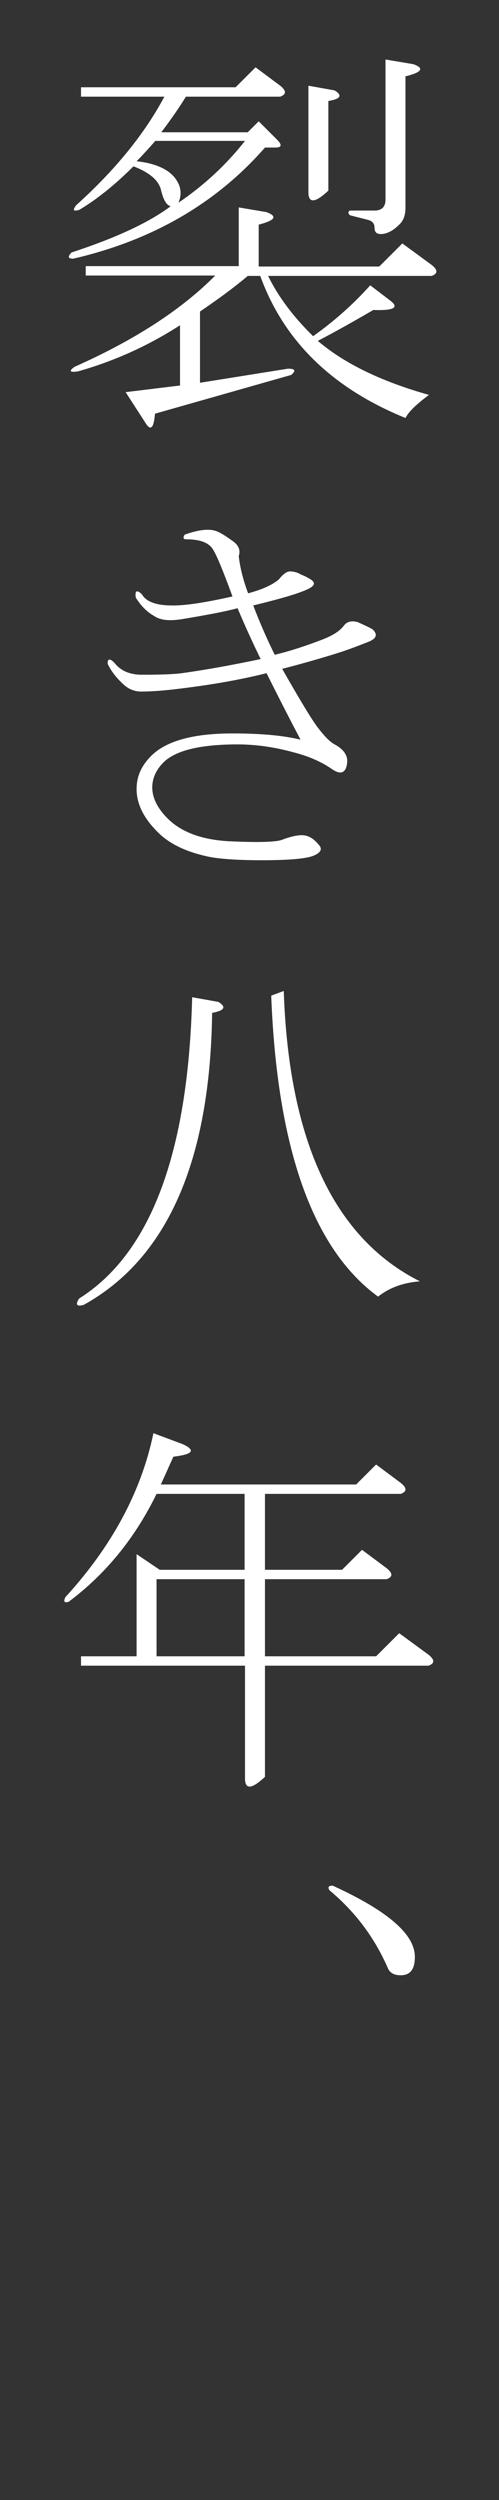
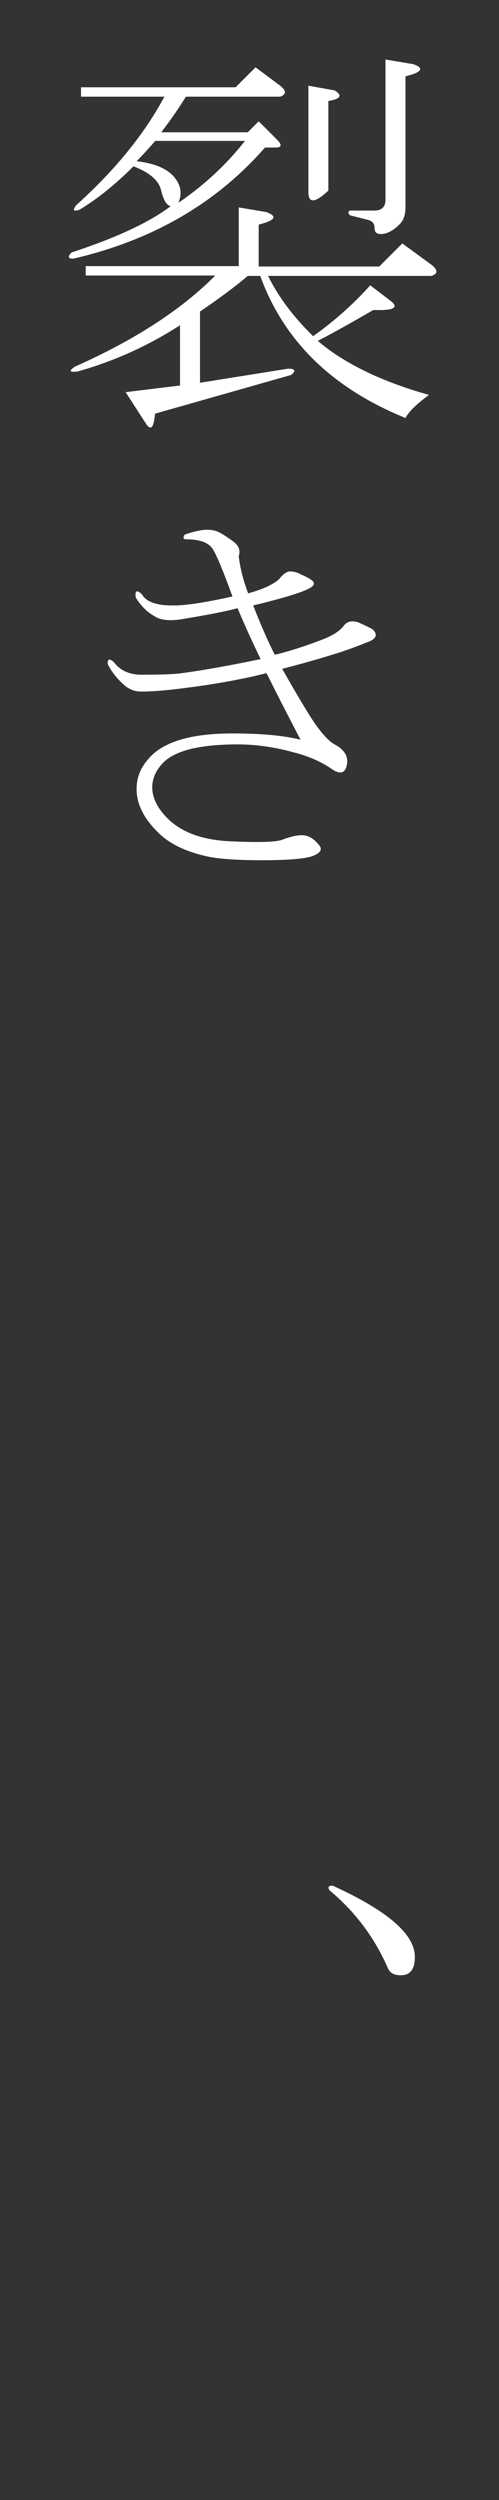
<svg xmlns="http://www.w3.org/2000/svg" version="1.1" id="裂き八年_x3001_" x="0px" y="0px" viewBox="0 0 127.5 638.8" style="enable-background:new 0 0 127.5 638.8;" xml:space="preserve">
  <rect x="0" y="0" width="127.5" height="638.8" fill="#333333" stroke="none" />
  <style type="text/css">
	.st0{fill:#FFFFFF;}
</style>
  <g>
    <path class="st0" d="M67.7,37.7C55.3,51.9,39,61.4,18.7,66.1c-1.3,0-1.5-0.5-0.4-1.6c11.3-3.7,19.7-7.6,25.3-11.8   c-1.1-0.3-1.8-1.6-2.4-3.9c-0.5-2.6-2.9-4.7-7.1-6.3c-4.7,4.7-9.3,8.4-13.8,11.1c-1.6,0.5-1.8,0.1-0.8-1.2   C29.5,43.4,37,34.1,42,24.7H20.7v-2.4h39.5l5.1-5.1l6.3,4.7c1.6,1.3,1.6,2.2,0,2.8H47.5c-1.6,2.6-3.7,5.7-6.3,9.1h22.1l2.8-2.8   l4.7,4.7c1.3,1.3,1.2,2-0.4,2H67.7z M103.6,106.8c-18.7-7.6-31.1-19.7-37.1-36.3h-3.2c-3.4,2.9-7.5,5.9-12.2,9.1v18.2l22.5-3.6   c1.8,0,2.1,0.5,0.8,1.6l-34.8,9.9c-0.3,3.7-1.1,4.5-2.4,2.4l-5.1-7.9L46,98.5V83.1c-8.2,5.3-16.9,9.2-26.1,11.8   c-2.1,0.3-2.4-0.1-0.8-1.2c15.3-6.8,27.3-14.6,35.9-23.3H21.9v-2.4H61v-15l7.1,1.2c2.9,1.1,2.2,2.1-2,3.2v10.7h30.8l5.9-5.9   l7.5,5.5c1.6,1.3,1.6,2.2,0,2.8H68.5c2.6,5.3,6.4,10.4,11.5,15.4c5.5-3.9,10.4-8.3,14.6-13l5.1,3.9c2.4,1.8,0.9,2.6-4.3,2.4   c-4.5,2.6-9.2,5.3-14.2,7.9c6.8,5.8,16.3,10.4,28.4,13.8C106.4,103.3,104.4,105.2,103.6,106.8z M39.6,36.1   c-1.6,1.8-3.2,3.6-4.7,5.1c4.5,0.5,7.6,1.8,9.5,3.9c1.8,2.1,2.2,4.3,1.2,6.7c6.6-4.5,12.2-9.7,17-15.8H39.6z M83.9,25.8v22.9   c-3.4,3.2-5.1,3.3-5.1,0.4V21.9l6.7,1.2C87.6,24.4,87,25.3,83.9,25.8z M103.6,19.5v33.6c0,1.8-0.5,3.3-1.6,4.3   c-1.6,1.6-3.2,2.4-4.7,2.4c-1.1,0-1.6-0.5-1.6-1.6c0-1-0.5-1.7-1.6-2l-4.7-1.2c-0.5-0.5-0.5-0.9,0-1.2h6.3c1.8,0,2.8-0.9,2.8-2.8   V15.2l7.1,1.2C108.5,17.4,107.8,18.5,103.6,19.5z" />
    <path class="st0" d="M59.4,152.4c-2.4-6.6-4.1-10.7-5.1-12.2c-1.1-1.6-3.3-2.4-6.7-2.4c-0.8,0-0.9-0.4-0.4-1.2   c3.7-1.3,6.4-1.6,8.3-0.8c0.8,0.3,2.1,1.1,3.9,2.4c1.6,1.1,2.1,2.4,1.6,3.9c0.3,2.6,1,5.8,2.4,9.5c3.7-1,6.3-2.2,7.9-3.6   c1-1.3,2-2,2.8-2c1,0,2,0.3,2.8,0.8c0.8,0.3,1.6,0.7,2.4,1.2c1.3,0.8,1.2,1.6-0.4,2.4c-2.1,1.1-6.8,2.5-14.2,4.3   c1.8,4.7,3.7,9,5.5,12.6c4.2-1,8.3-2.4,12.2-3.9c2.6-1,4.5-2.2,5.5-3.6c0.8-1,2-1.3,3.6-0.8c2.4,1.1,3.7,1.7,3.9,2   c1,1.1,0.8,2-0.8,2.8c-3.2,1.3-5.7,2.2-7.5,2.8c-5,1.6-10,3-15,4.3c4.5,7.9,7.5,12.9,9.1,15c1.6,2.1,3,3.6,4.3,4.3   c2.4,1.3,3.4,2.9,3.2,4.7c-0.3,2.6-1.6,3.2-3.9,1.6c-2.6-1.8-5.9-3.3-9.9-4.3c-4.7-1.3-9.5-2-14.2-2c-10,0-16.5,1.7-19.4,5.1   c-1.6,1.8-2.4,3.8-2.4,5.9c0,2.6,1.3,5.3,3.9,7.9c3.7,3.7,9.3,5.7,17,5.9c6.8,0.3,10.9,0.1,12.2-0.4c2.1-0.8,3.8-1.2,5.1-1.2   c1.6,0,3,0.8,4.3,2.4c1,1,0.7,2-1.2,2.8c-1.8,0.8-6.3,1.2-13.4,1.2c-5.8,0-10.1-0.3-13-0.8c-5.5-1.1-9.9-3-13-5.9   c-3.9-3.7-5.9-7.5-5.9-11.5c0-2.9,1-5.5,3.2-7.9c3.7-4.2,10.8-6.3,21.3-6.3c7.1,0,12.9,0.5,17.4,1.6c-2.9-5.5-5.8-11.2-8.7-17   c-6.3,1.6-13.6,2.9-21.7,3.9c-3.9,0.5-7.4,0.8-10.3,0.8c-1.6,0-3-0.5-4.3-1.6c-1.8-1.6-3.3-3.4-4.3-5.5c0-1.3,0.5-1.4,1.6-0.4   c1.6,2.1,3.9,3.2,7.1,3.2c4.7,0,8.2-0.1,10.3-0.4c5.8-0.8,12.5-2,20.1-3.6c-1.8-3.7-3.8-8-5.9-13c-2.9,0.8-7.6,1.7-14.2,2.8   c-3.2,0.5-5.5,0.3-7.1-0.8c-1.8-1-3.4-2.6-4.7-4.7c-0.3-1.8,0.3-2.1,1.6-0.8c1,1.8,3.6,2.8,7.5,2.8C47,154.8,52.3,154,59.4,152.4z" />
-     <path class="st0" d="M49.1,254.8l6.7,1.2c2.1,1.3,1.6,2.2-1.6,2.8c-0.5,37.9-11.5,62.8-32.8,74.6c-1.8,0.5-2.2,0-1.2-1.6   C38.5,320.3,48.1,294.6,49.1,254.8z M69.3,254.4l3.2-1.2c1.3,38.4,12.9,63.2,34.8,74.2c-4.2,0.3-7.8,1.6-10.7,3.9   C79.9,319.1,70.8,293.4,69.3,254.4z" />
-     <path class="st0" d="M62.6,425.6H20.7v-2.4h14.2v-26.1l5.9,4h21.7v-19.4H40c-5.5,11.3-13,20.5-22.5,27.6c-1.1,0.3-1.3-0.1-0.8-1.2   c11.8-12.9,19.4-26.9,22.5-41.9l7.5,2.8c3.4,1.6,2.6,2.6-2.4,3.2c-1.1,2.4-2.1,4.7-3.2,7.1H91l5.1-5.1l6.3,4.7   c1.6,1.3,1.6,2.2,0,2.8H67.7v19.4h19.7l5.1-5.1l6.3,4.7c1.6,1.3,1.6,2.2,0,2.8H67.7v19.7h28.4l5.9-5.9l7.5,5.5   c1.6,1.3,1.6,2.2,0,2.8H67.7V454c-3.4,3.2-5.1,3.3-5.1,0.4V425.6z M40,403.5v19.7h22.5v-19.7H40z" />
    <path class="st0" d="M106,500c0,3.2-1.2,4.7-3.6,4.7c-1.6,0-2.6-0.5-3.2-1.6c-3.4-7.9-8.4-14.6-15-20.1c-0.5-0.8-0.3-1.2,0.8-1.2   C99,488.2,106,494.2,106,500z" />
  </g>
</svg>